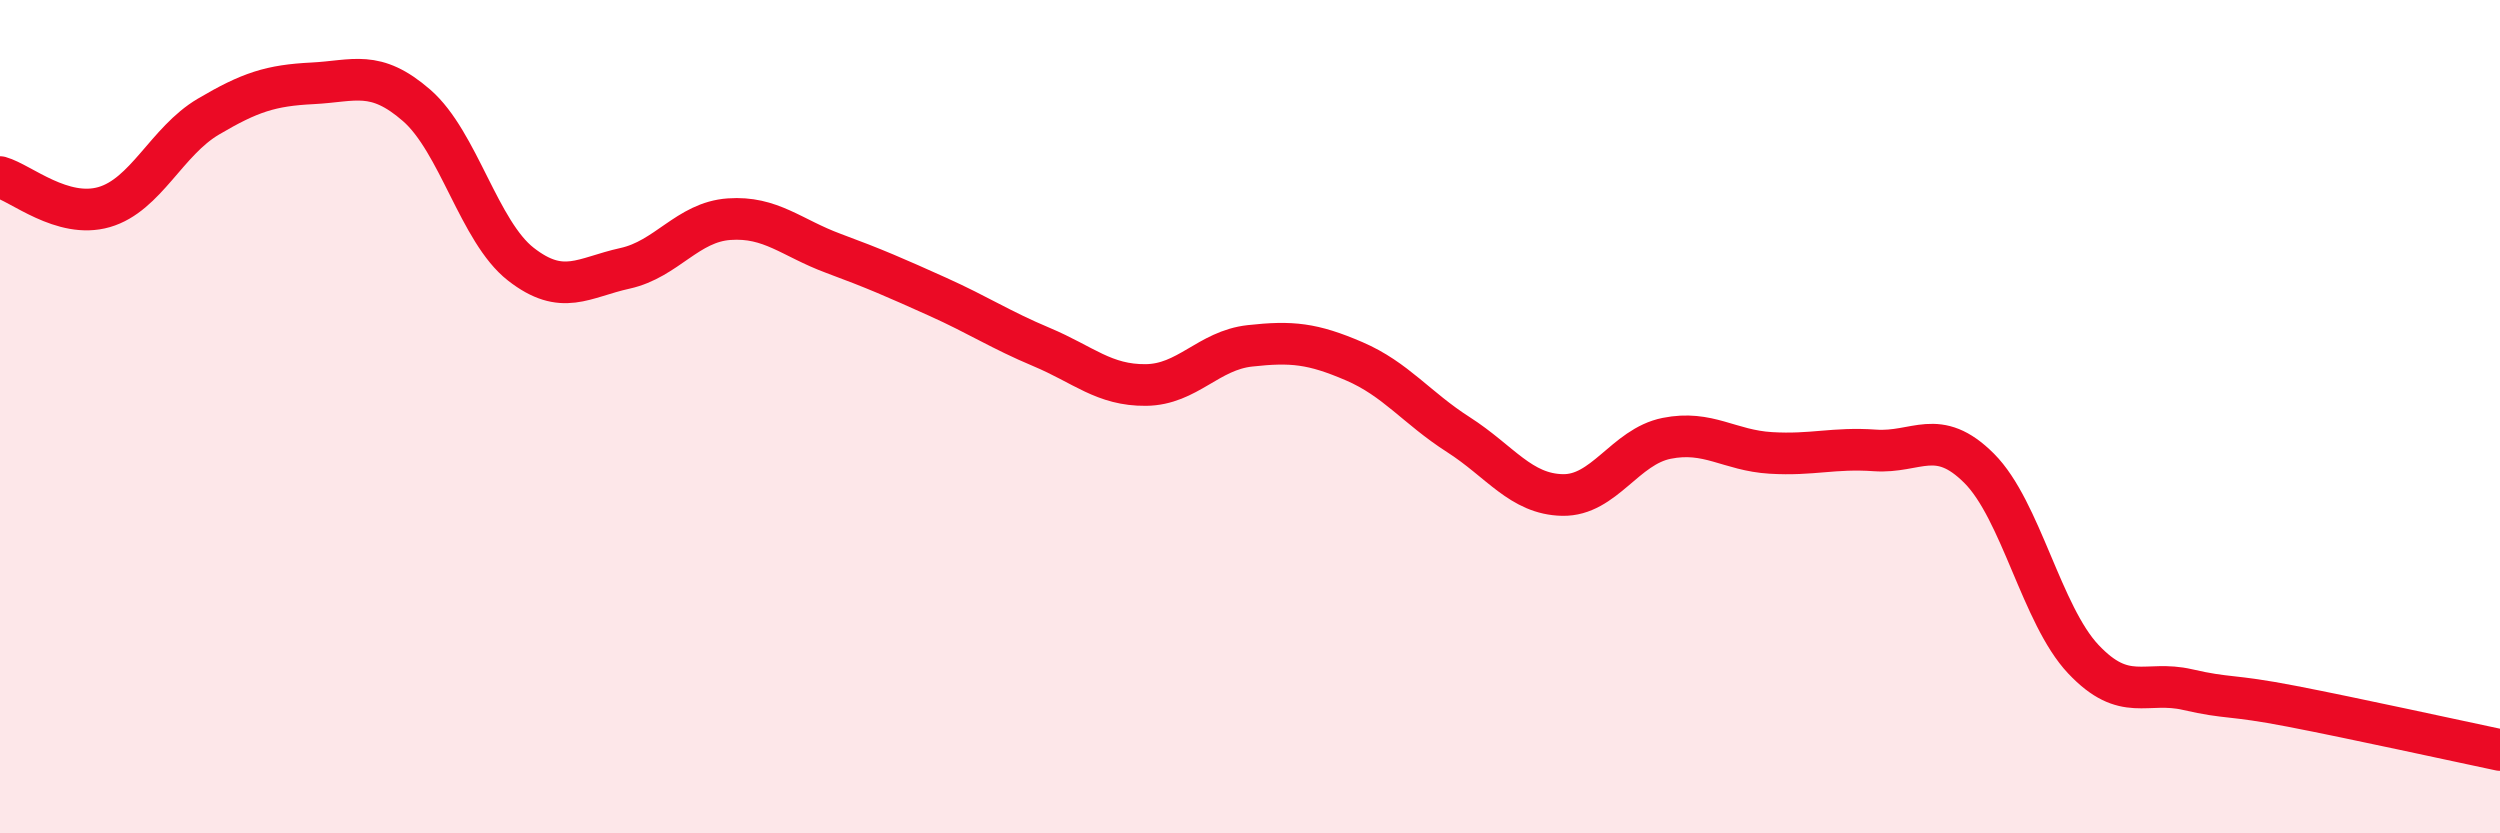
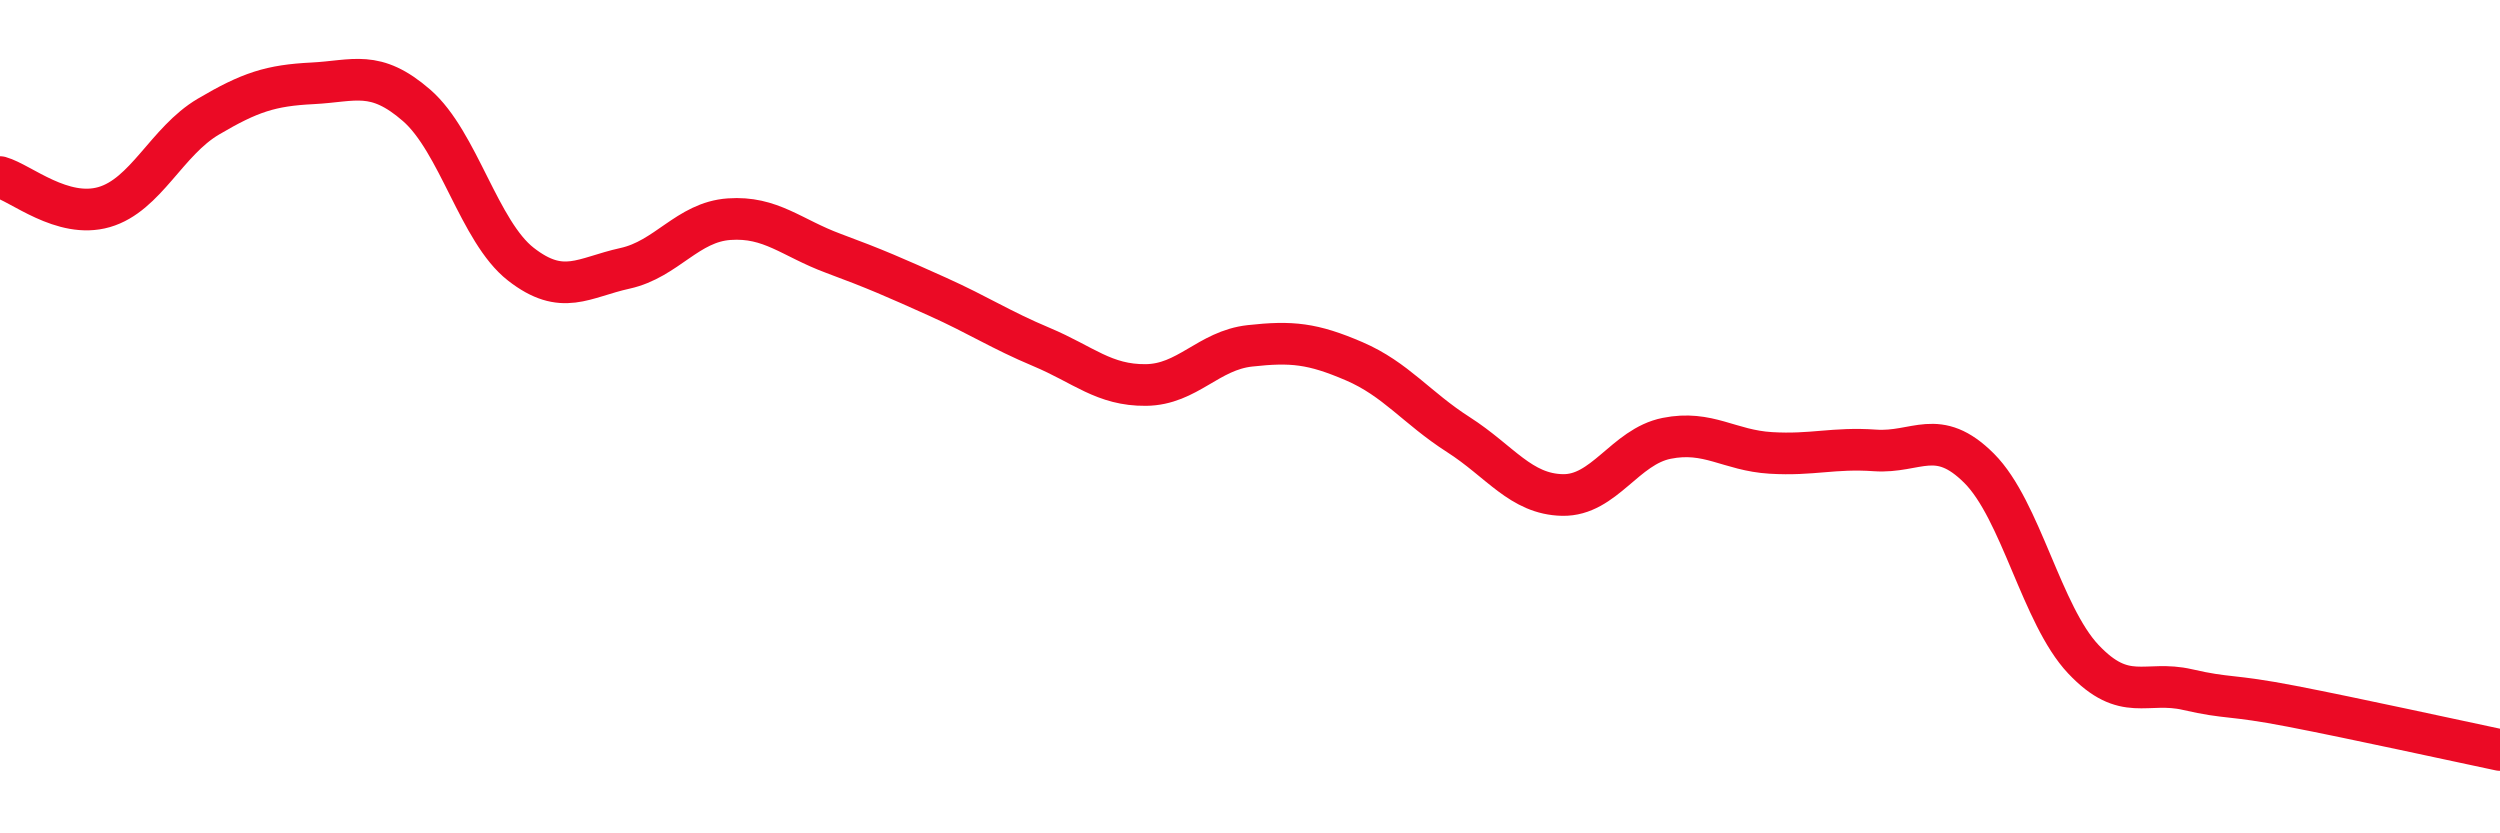
<svg xmlns="http://www.w3.org/2000/svg" width="60" height="20" viewBox="0 0 60 20">
-   <path d="M 0,4.25 C 0.5,4.39 1.5,5.26 2.5,4.97 C 3.5,4.68 4,3.39 5,2.8 C 6,2.21 6.5,2.05 7.5,2 C 8.5,1.95 9,1.66 10,2.53 C 11,3.4 11.5,5.56 12.5,6.34 C 13.5,7.12 14,6.66 15,6.44 C 16,6.22 16.5,5.33 17.5,5.26 C 18.5,5.19 19,5.71 20,6.08 C 21,6.45 21.5,6.67 22.5,7.12 C 23.5,7.57 24,7.91 25,8.33 C 26,8.75 26.5,9.25 27.5,9.24 C 28.5,9.23 29,8.41 30,8.3 C 31,8.19 31.5,8.24 32.5,8.67 C 33.5,9.1 34,9.79 35,10.43 C 36,11.07 36.5,11.86 37.5,11.88 C 38.5,11.9 39,10.72 40,10.52 C 41,10.32 41.5,10.81 42.5,10.87 C 43.5,10.93 44,10.74 45,10.81 C 46,10.88 46.5,10.24 47.5,11.24 C 48.5,12.24 49,14.76 50,15.82 C 51,16.88 51.5,16.32 52.5,16.55 C 53.5,16.78 53.5,16.66 55,16.95 C 56.5,17.24 59,17.79 60,18L60 20L0 20Z" fill="#EB0A25" opacity="0.1" stroke-linecap="round" stroke-linejoin="round" />
  <path d="M 0,4.25 C 0.5,4.39 1.5,5.26 2.5,4.97 C 3.5,4.68 4,3.39 5,2.8 C 6,2.21 6.5,2.05 7.5,2 C 8.5,1.95 9,1.66 10,2.53 C 11,3.4 11.5,5.56 12.5,6.34 C 13.5,7.12 14,6.66 15,6.44 C 16,6.22 16.5,5.33 17.5,5.26 C 18.5,5.19 19,5.71 20,6.08 C 21,6.45 21.5,6.67 22.5,7.12 C 23.5,7.57 24,7.91 25,8.33 C 26,8.75 26.5,9.25 27.5,9.24 C 28.5,9.23 29,8.41 30,8.3 C 31,8.19 31.5,8.24 32.5,8.67 C 33.5,9.1 34,9.79 35,10.43 C 36,11.07 36.5,11.86 37.5,11.88 C 38.5,11.9 39,10.72 40,10.52 C 41,10.32 41.5,10.81 42.5,10.87 C 43.5,10.93 44,10.74 45,10.81 C 46,10.88 46.5,10.24 47.5,11.24 C 48.5,12.24 49,14.76 50,15.82 C 51,16.88 51.5,16.32 52.5,16.55 C 53.5,16.78 53.5,16.66 55,16.95 C 56.5,17.24 59,17.79 60,18" stroke="#EB0A25" stroke-width="1" fill="none" stroke-linecap="round" stroke-linejoin="round" />
</svg>